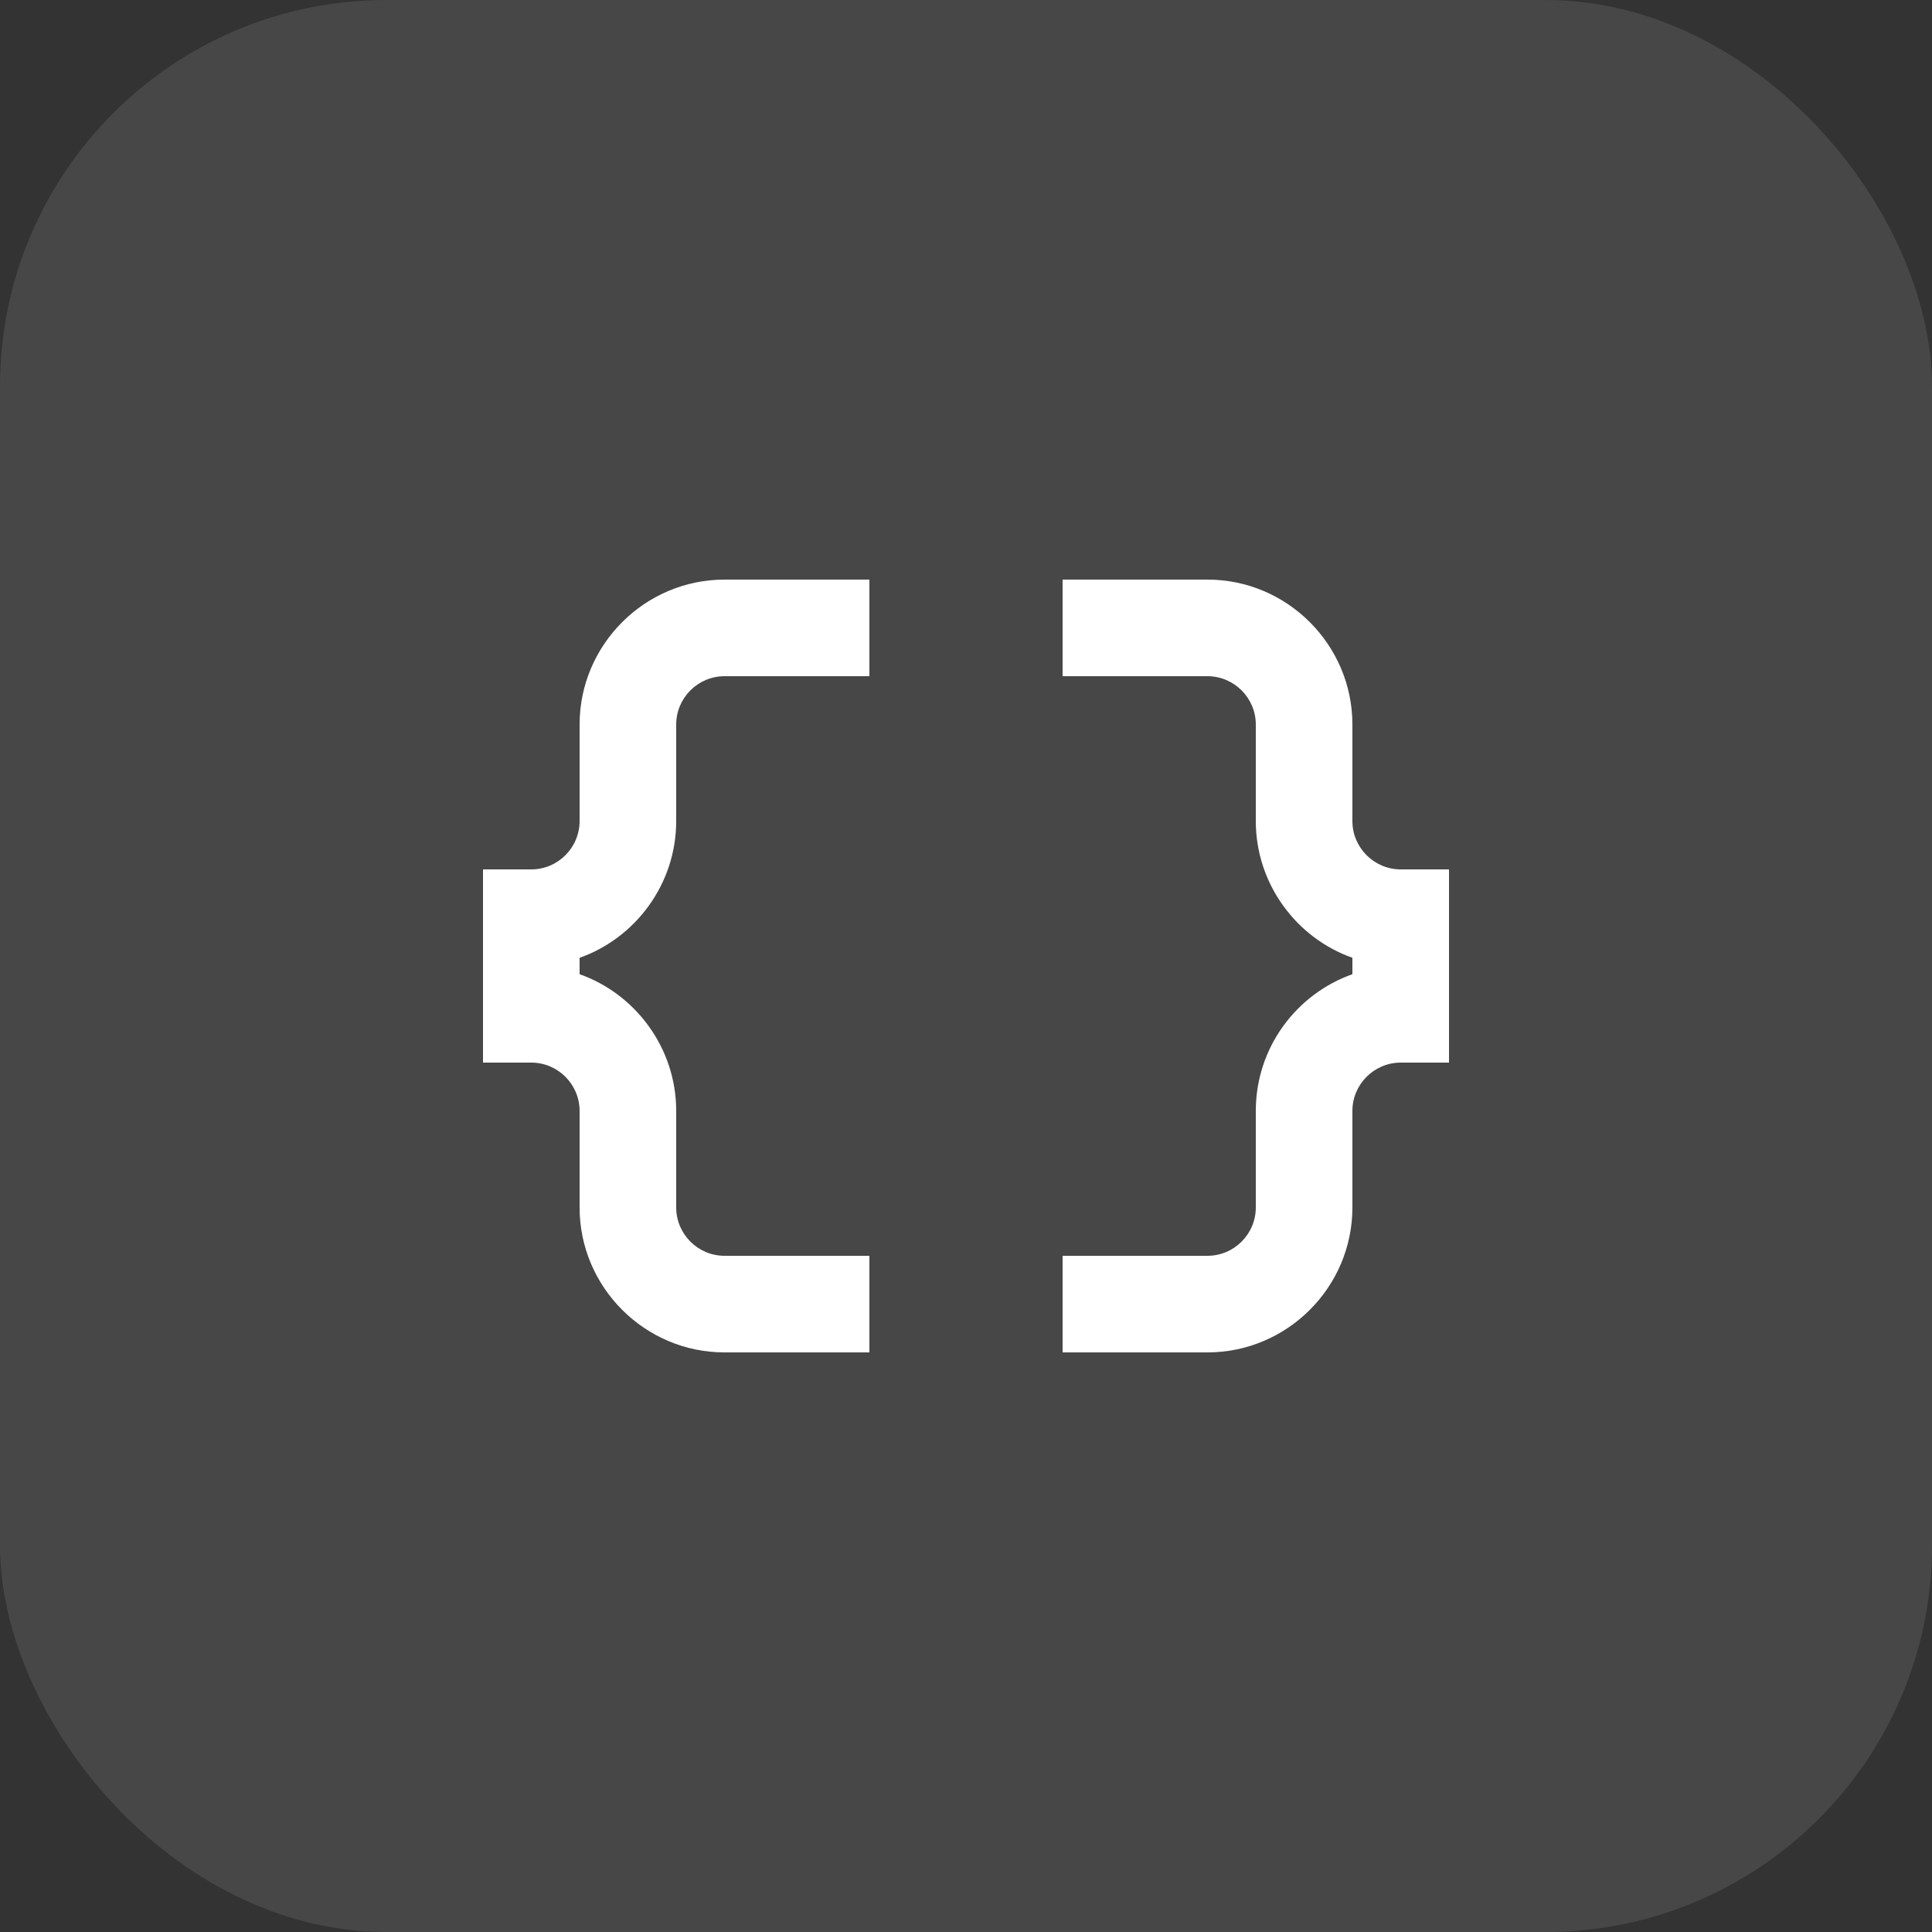
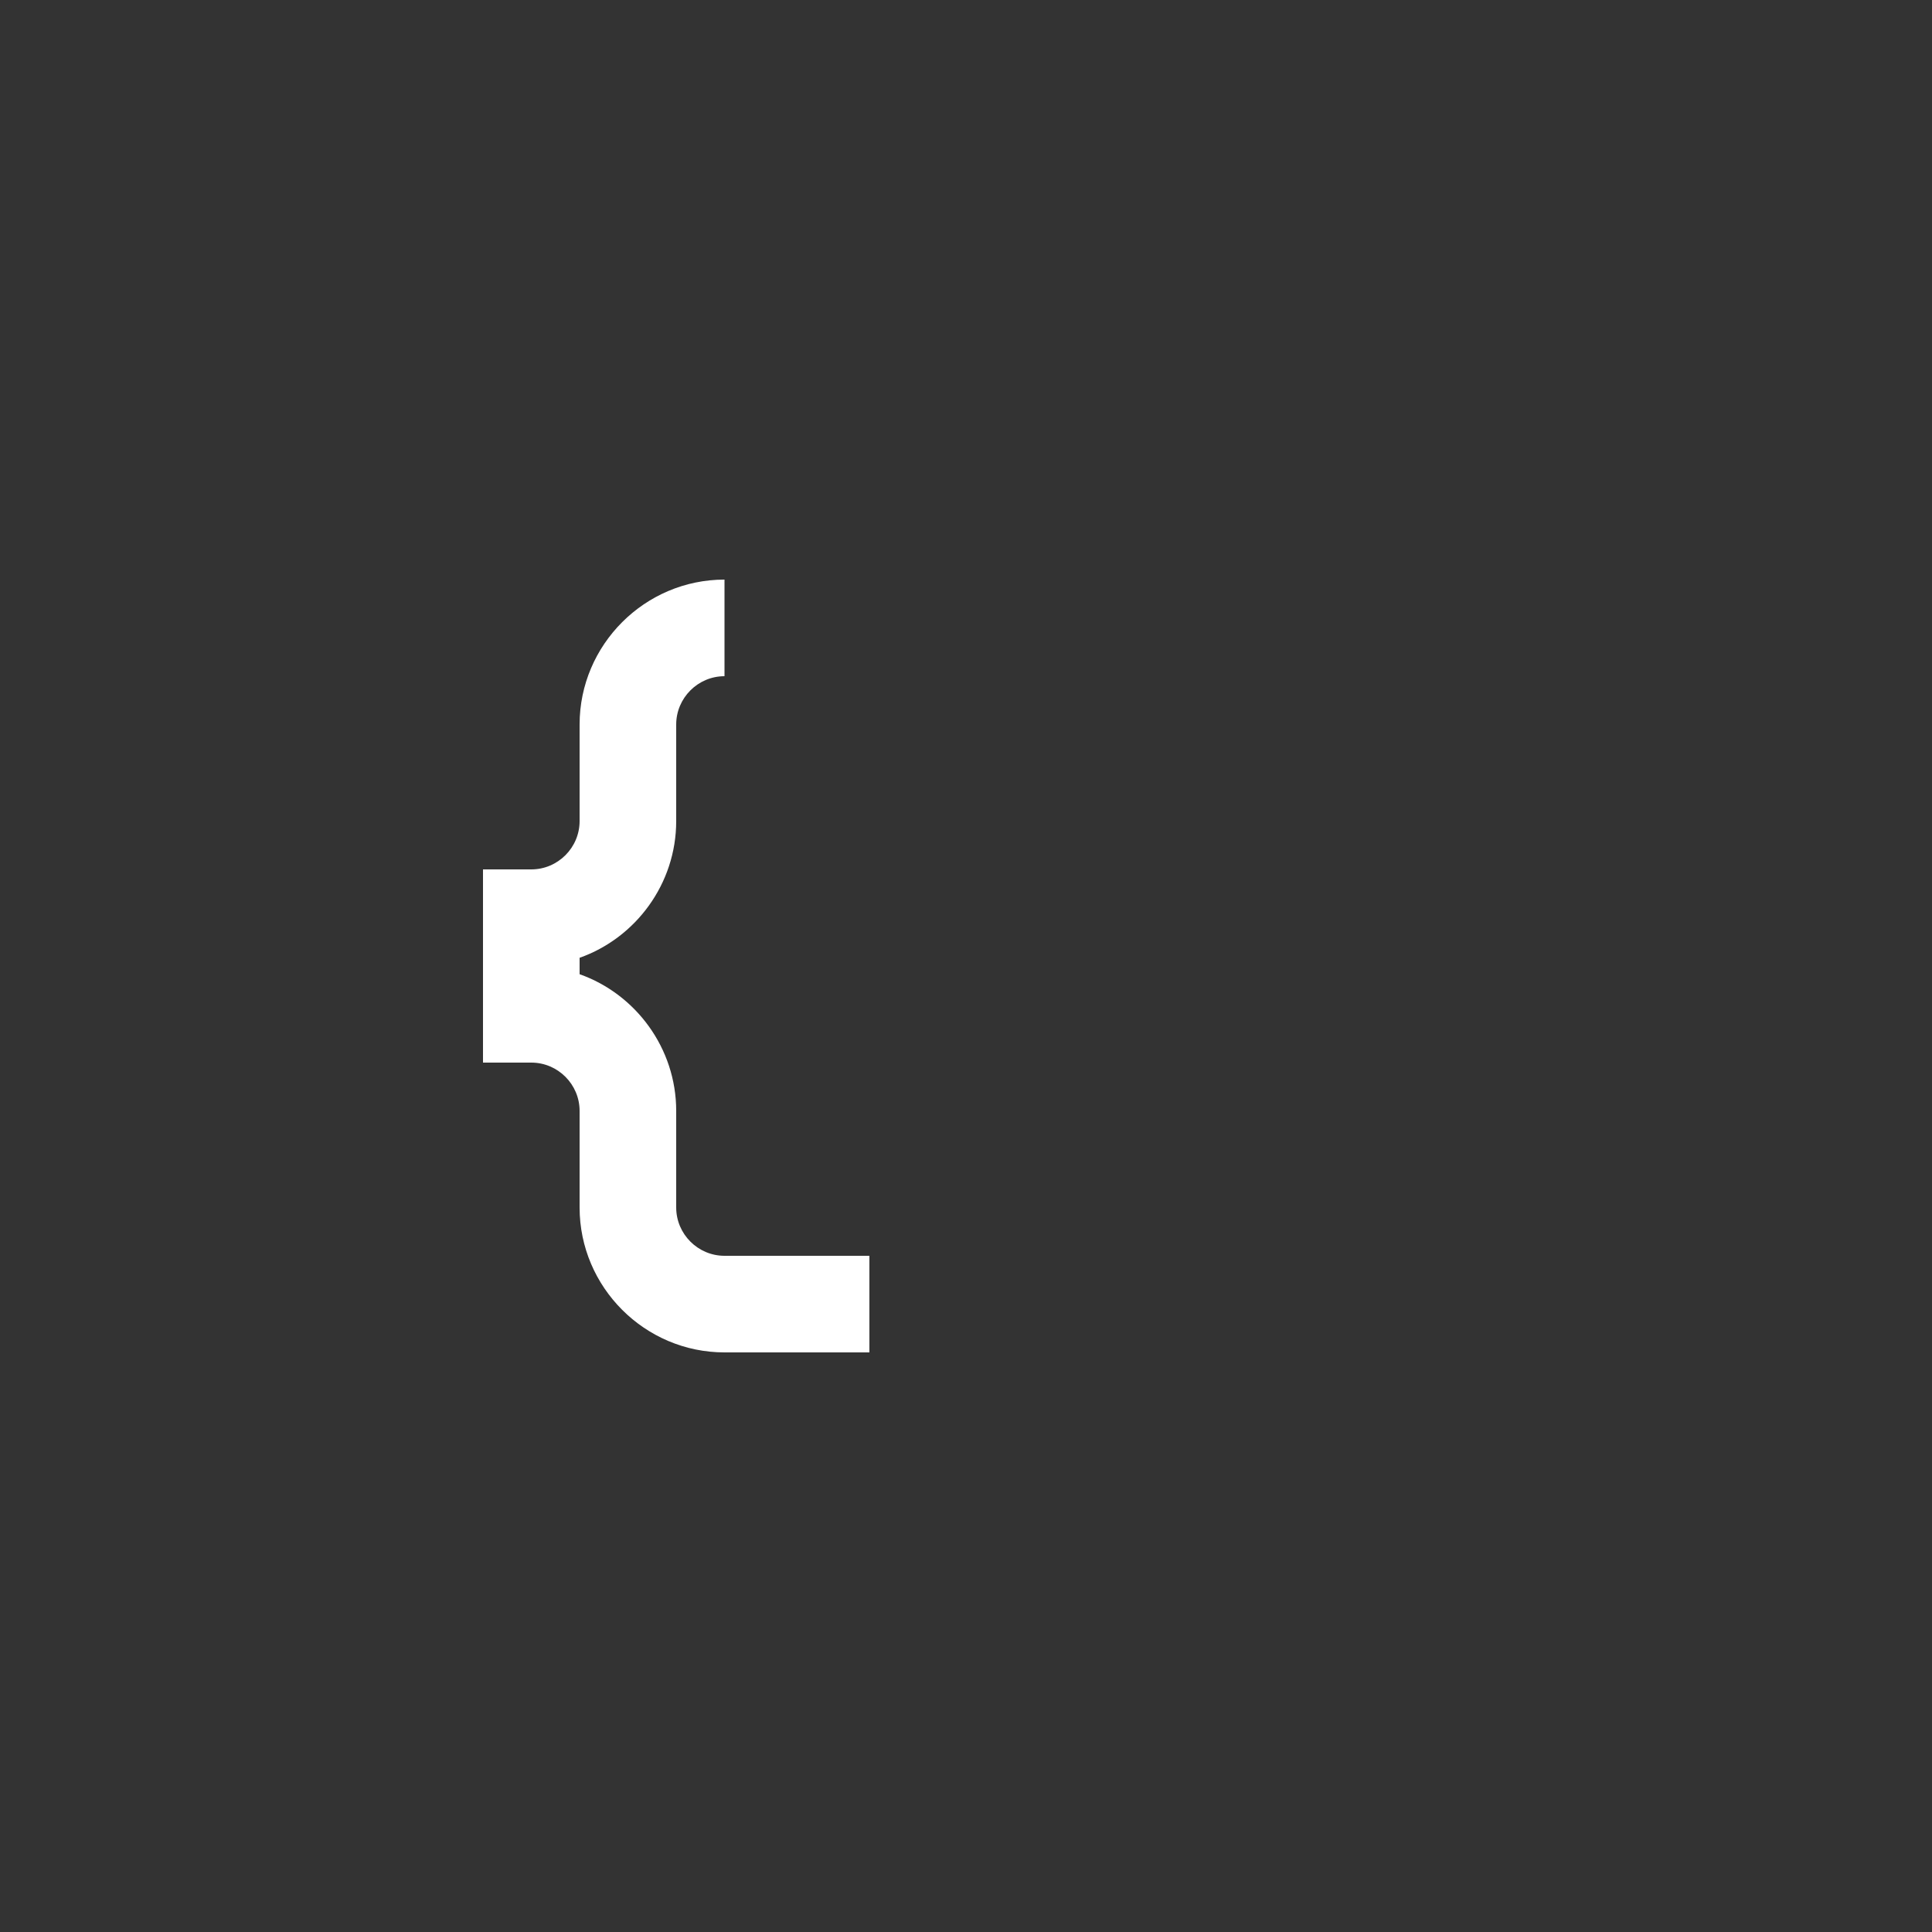
<svg xmlns="http://www.w3.org/2000/svg" width="40" height="40" viewBox="0 0 40 40" fill="none">
  <rect x="0" y="0" width="40" height="40" fill="#333333" stroke="none" />
-   <rect width="40" height="40" rx="8" fill="white" fill-opacity="0.1" />
  <g clip-path="url(#clip0_641_7563)">
-     <path d="M12 15V17C12 17.55 11.55 18 11 18H10V22H11C11.55 22 12 22.45 12 23V25C12 26.65 13.35 28 15 28H18V26H15C14.45 26 14 25.55 14 25V23C14 21.7 13.16 20.58 12 20.17V19.83C13.16 19.42 14 18.3 14 17V15C14 14.45 14.45 14 15 14H18V12H15C13.35 12 12 13.35 12 15Z" fill="white" />
-     <path d="M29 18C28.45 18 28 17.55 28 17V15C28 13.35 26.65 12 25 12H22V14H25C25.55 14 26 14.45 26 15V17C26 18.3 26.84 19.42 28 19.83V20.17C26.84 20.58 26 21.69 26 23V25C26 25.55 25.55 26 25 26H22V28H25C26.65 28 28 26.65 28 25V23C28 22.45 28.45 22 29 22H30V18H29Z" fill="white" />
+     <path d="M12 15V17C12 17.55 11.55 18 11 18H10V22H11C11.55 22 12 22.45 12 23V25C12 26.65 13.35 28 15 28H18V26H15C14.45 26 14 25.55 14 25V23C14 21.7 13.16 20.58 12 20.17V19.83C13.16 19.42 14 18.3 14 17V15C14 14.45 14.45 14 15 14V12H15C13.35 12 12 13.35 12 15Z" fill="white" />
  </g>
  <defs>
    <clipPath id="clip0_641_7563">
      <rect width="24" height="24" fill="white" transform="translate(8 8)" />
    </clipPath>
  </defs>
</svg>